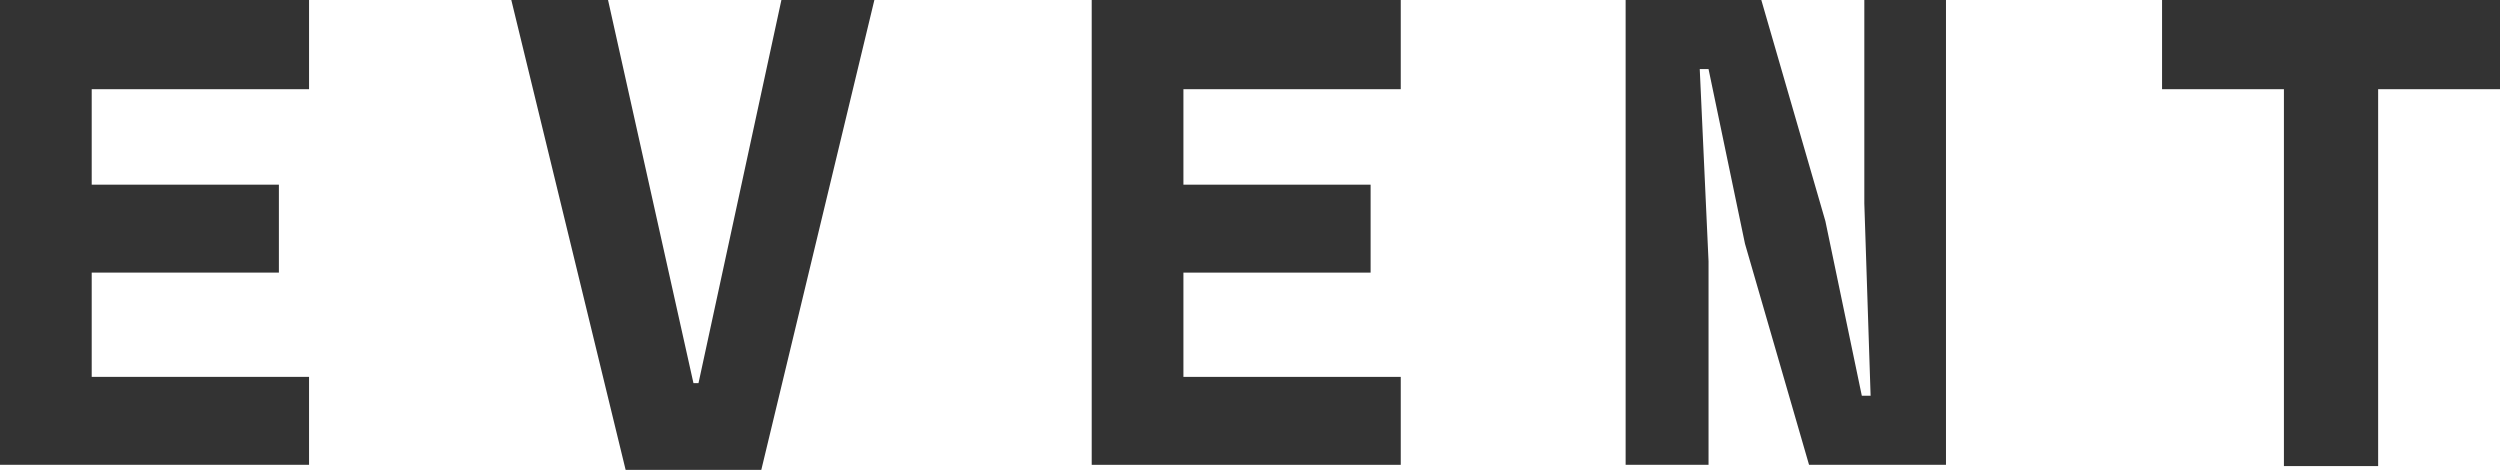
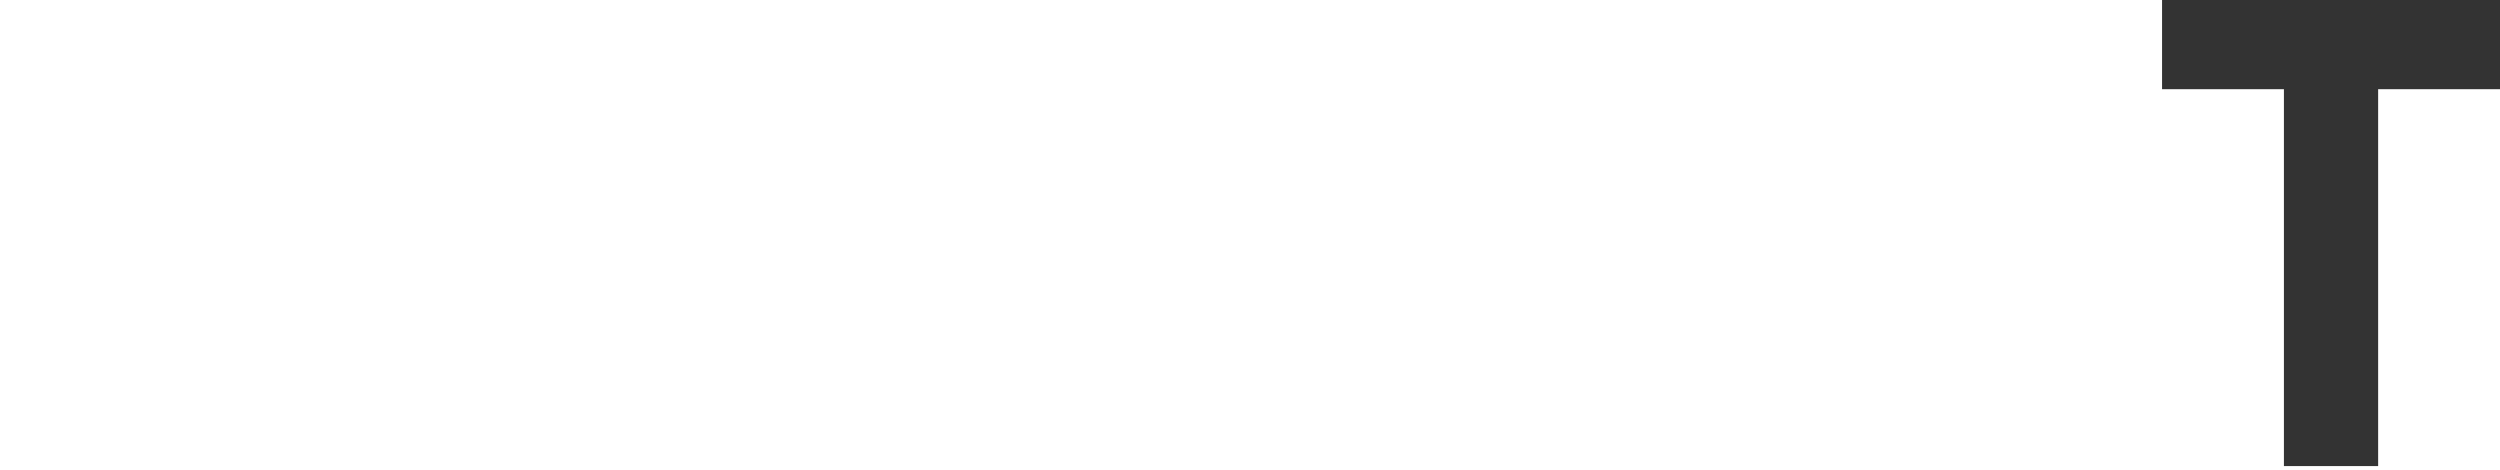
<svg xmlns="http://www.w3.org/2000/svg" version="1.1" id="レイヤー_1" x="0px" y="0px" viewBox="0 0 199 37.4" style="enable-background:new 0 0 199 37.4;" xml:space="preserve">
  <style type="text/css">
	.st0{fill:#333333;}
</style>
  <g>
-     <path class="st0" d="M0,0h24.6v7.1H7.3v7.6h14.9v7H7.3V30h17.3V37H0V0z" />
-     <path class="st0" d="M40.7,0h7.7l6.8,30.5h0.4L62.2,0h7.4l-9,37.4H49.8L40.7,0z" />
-     <path class="st0" d="M86.9,0h24.6v7.1H94.2v7.6h14.9v7H94.2V30h17.3V37H86.9V0z" />
-     <path class="st0" d="M129.4,0h10.8l5.1,17.6l2.9,13.9h0.7l-0.5-15.3V0h6.5v37H144l-5.1-17.6l-2.9-13.9h-0.7l0.7,15.3V37h-6.6V0z" />
    <path class="st0" d="M181.8,7.1h-9.7V0H199v7.1h-9.7v30h-7.5V7.1z" />
  </g>
</svg>